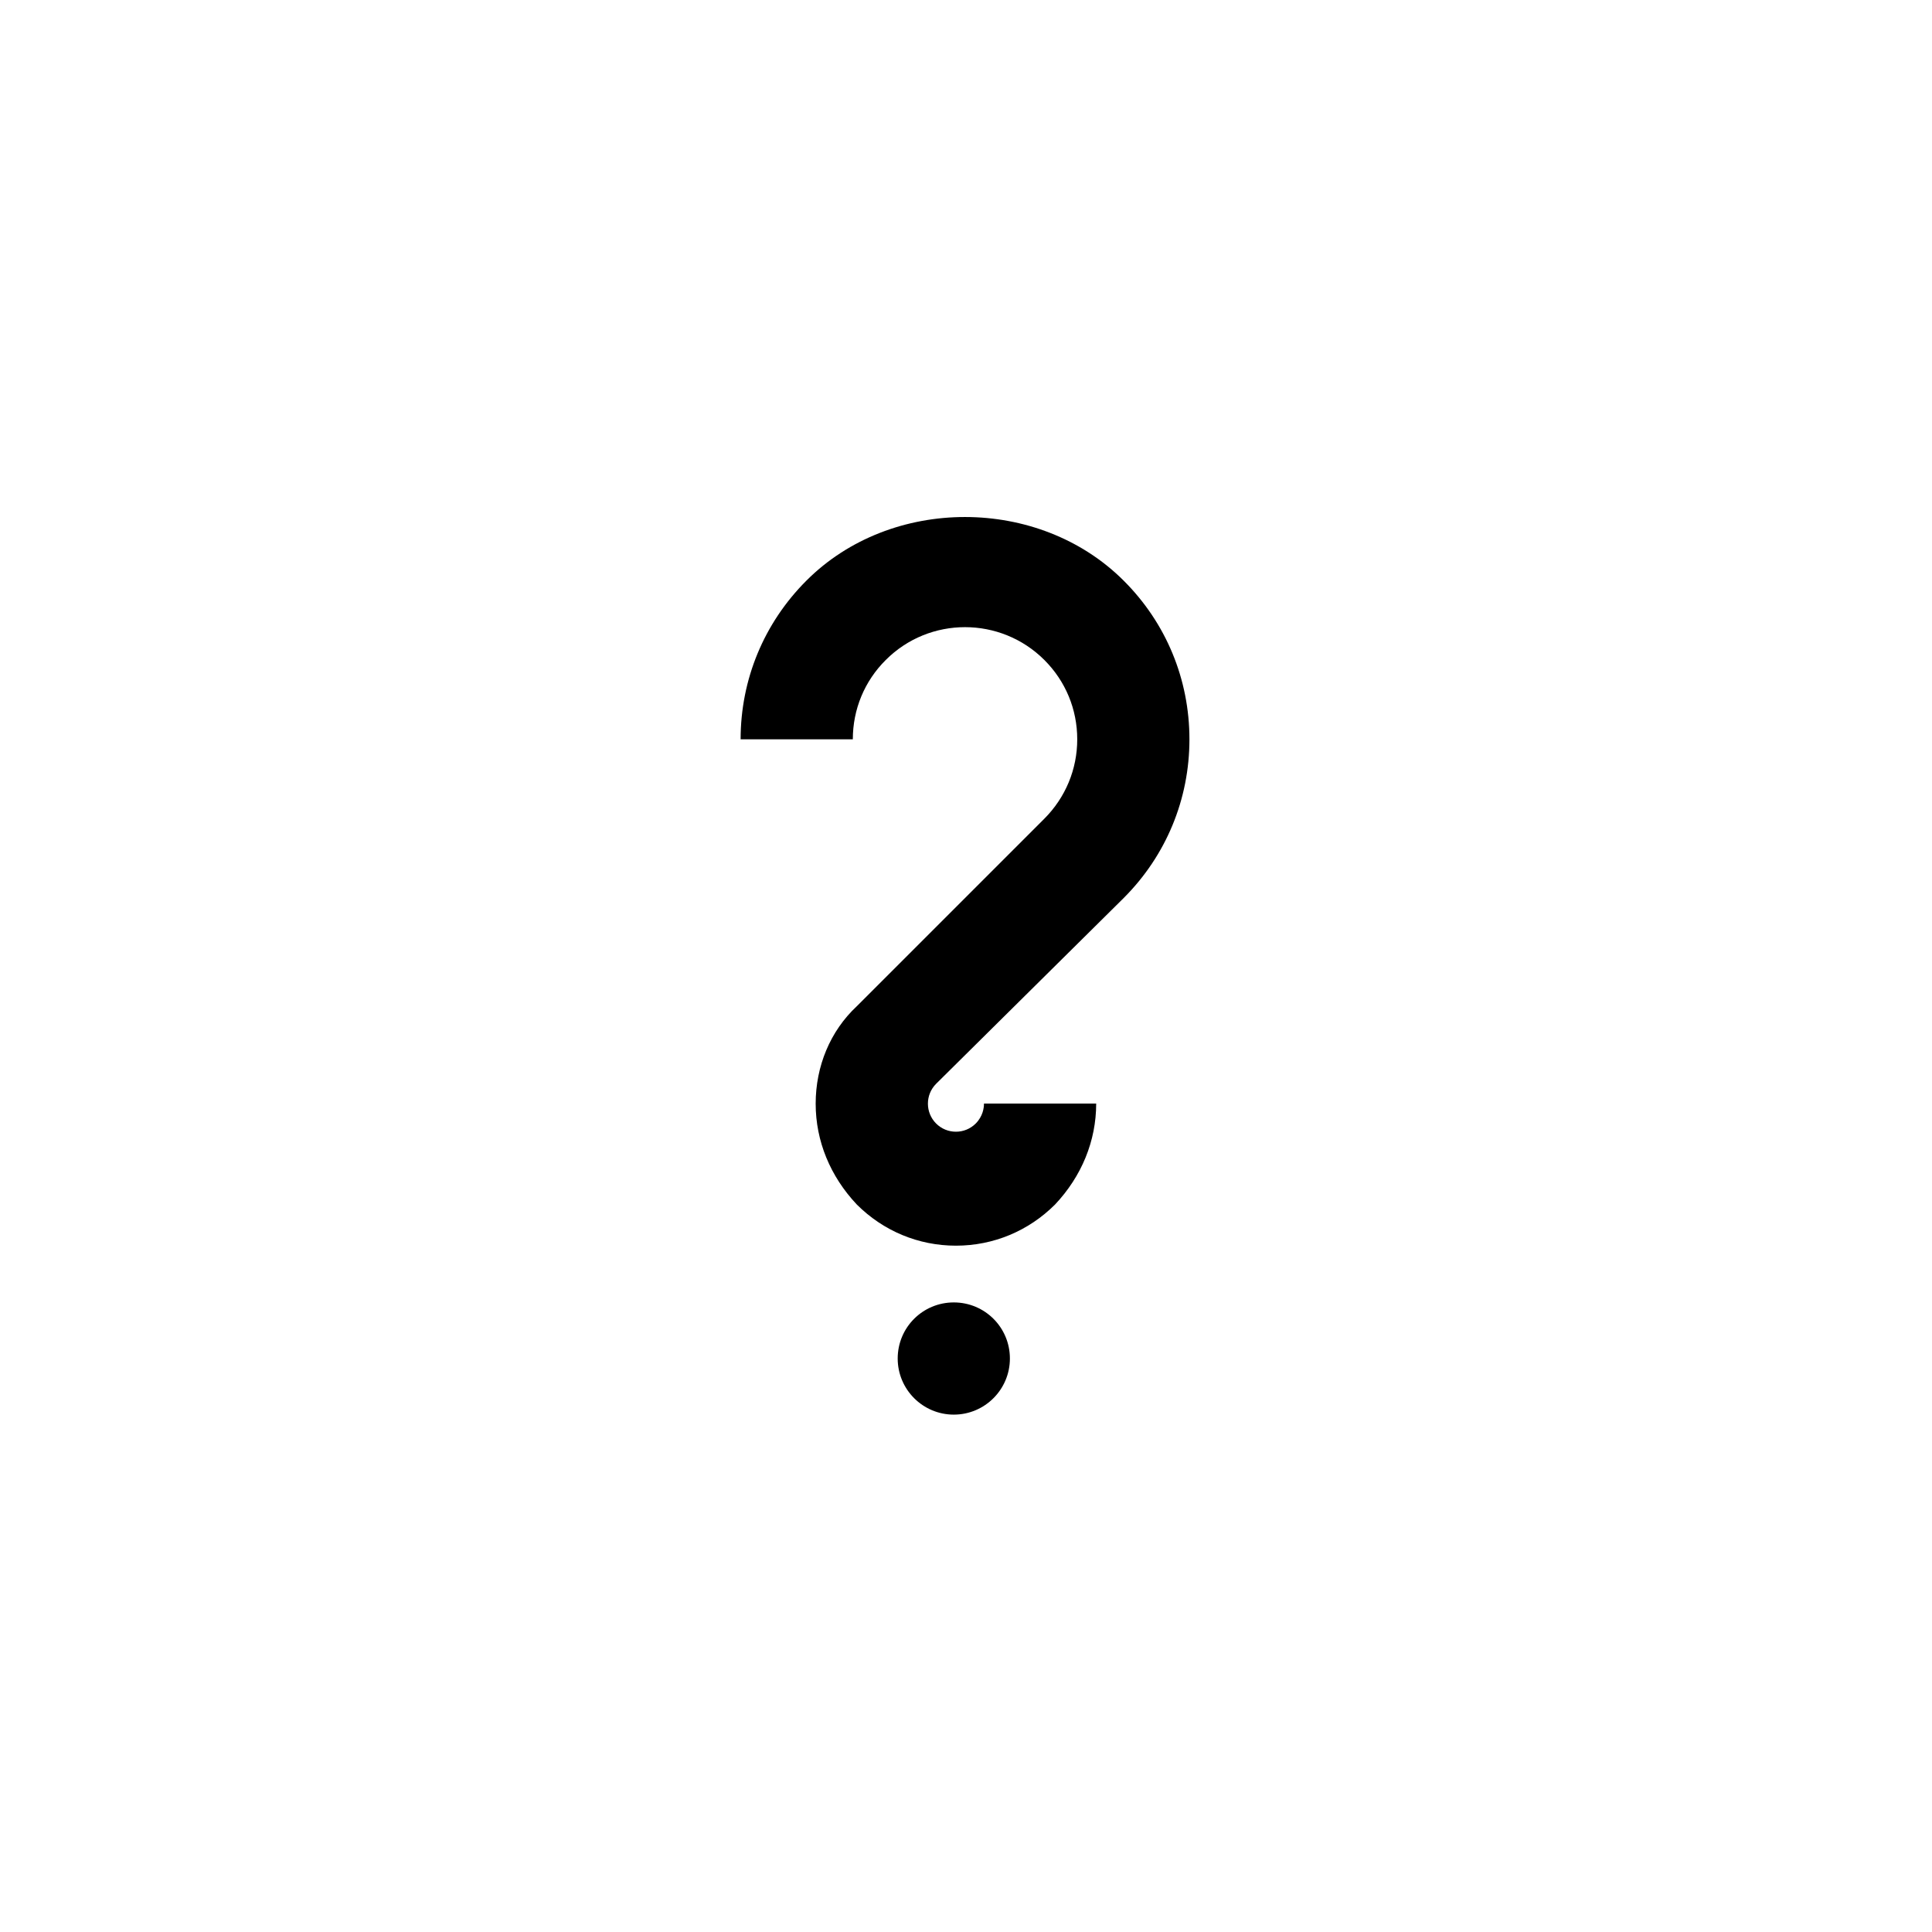
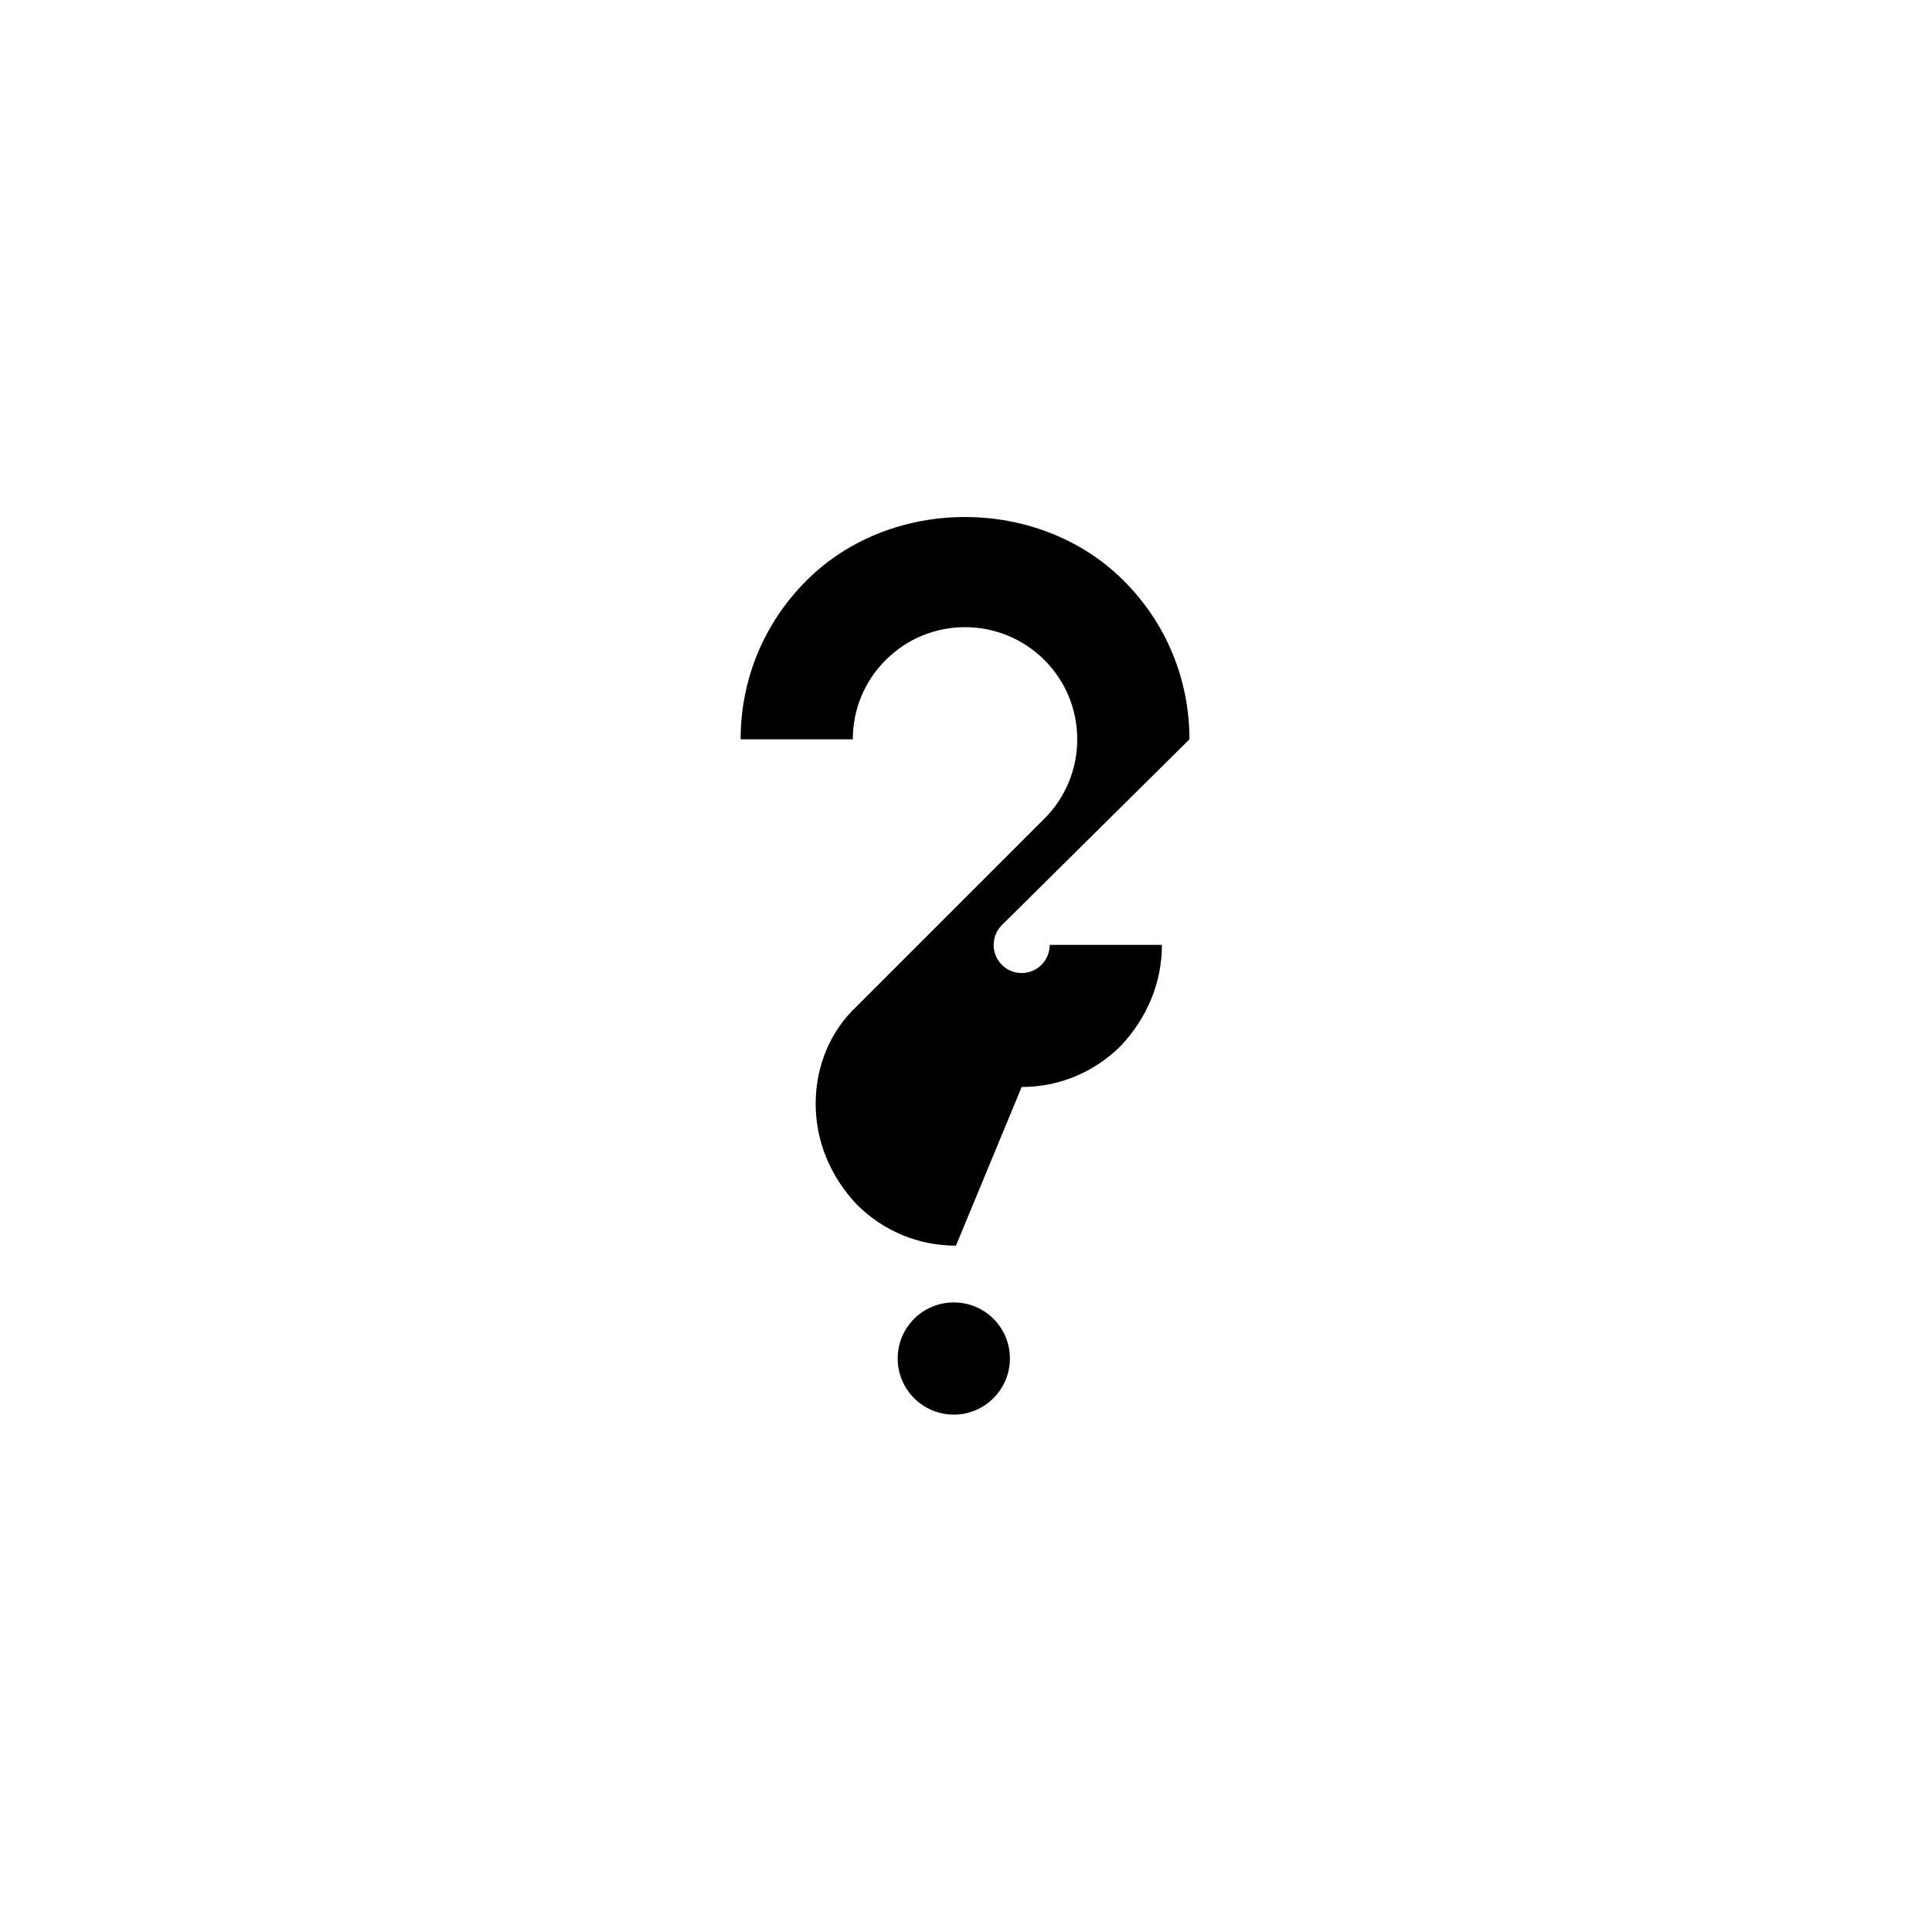
<svg xmlns="http://www.w3.org/2000/svg" width="500" height="500" viewBox="0 0 500 500">
  <g transform="translate(191.671,133.803)translate(58.078,116.151)rotate(0)translate(-58.078,-116.151) scale(2.323,2.323)" opacity="1">
    <defs class="defs" />
-     <path transform="translate(0,0)" d="M30,93.75c0,3.443 -2.795,6.25 -6.25,6.25c-3.455,0 -6.25,-2.807 -6.25,-6.25c0,-3.467 2.795,-6.25 6.25,-6.25c3.455,0 6.25,2.783 6.25,6.25zM23.988,81.178c-4.176,0 -8.094,-1.637 -11.048,-4.59c-2.954,-3.139 -4.578,-7.057 -4.578,-11.23c0,-4.176 1.624,-8.094 4.578,-10.852l20.9,-20.899c2.361,-2.369 3.662,-5.508 3.662,-8.84c0,-3.344 -1.301,-6.482 -3.662,-8.838c-4.871,-4.871 -12.8,-4.883 -17.671,0c-2.368,2.355 -3.668,5.494 -3.668,8.838h-12.501c0,-6.677 2.606,-12.962 7.337,-17.687c9.437,-9.448 25.893,-9.436 35.341,0.012c4.725,4.713 7.324,10.986 7.324,17.676c0,6.678 -2.6,12.953 -7.324,17.678l-20.9,20.7c-1.215,1.221 -1.215,3.199 0,4.42c1.221,1.221 3.198,1.221 4.419,0c0.794,-0.807 0.916,-1.734 0.916,-2.223h12.5c0,4.176 -1.623,8.105 -4.577,11.244c-2.954,2.954 -6.873,4.591 -11.048,4.591z" fill="#000000" class="fill c1" />
+     <path transform="translate(0,0)" d="M30,93.75c0,3.443 -2.795,6.25 -6.25,6.25c-3.455,0 -6.25,-2.807 -6.25,-6.25c0,-3.467 2.795,-6.25 6.25,-6.25c3.455,0 6.25,2.783 6.25,6.25zM23.988,81.178c-4.176,0 -8.094,-1.637 -11.048,-4.59c-2.954,-3.139 -4.578,-7.057 -4.578,-11.23c0,-4.176 1.624,-8.094 4.578,-10.852l20.9,-20.899c2.361,-2.369 3.662,-5.508 3.662,-8.84c0,-3.344 -1.301,-6.482 -3.662,-8.838c-4.871,-4.871 -12.8,-4.883 -17.671,0c-2.368,2.355 -3.668,5.494 -3.668,8.838h-12.501c0,-6.677 2.606,-12.962 7.337,-17.687c9.437,-9.448 25.893,-9.436 35.341,0.012c4.725,4.713 7.324,10.986 7.324,17.676l-20.9,20.7c-1.215,1.221 -1.215,3.199 0,4.42c1.221,1.221 3.198,1.221 4.419,0c0.794,-0.807 0.916,-1.734 0.916,-2.223h12.5c0,4.176 -1.623,8.105 -4.577,11.244c-2.954,2.954 -6.873,4.591 -11.048,4.591z" fill="#000000" class="fill c1" />
  </g>
</svg>